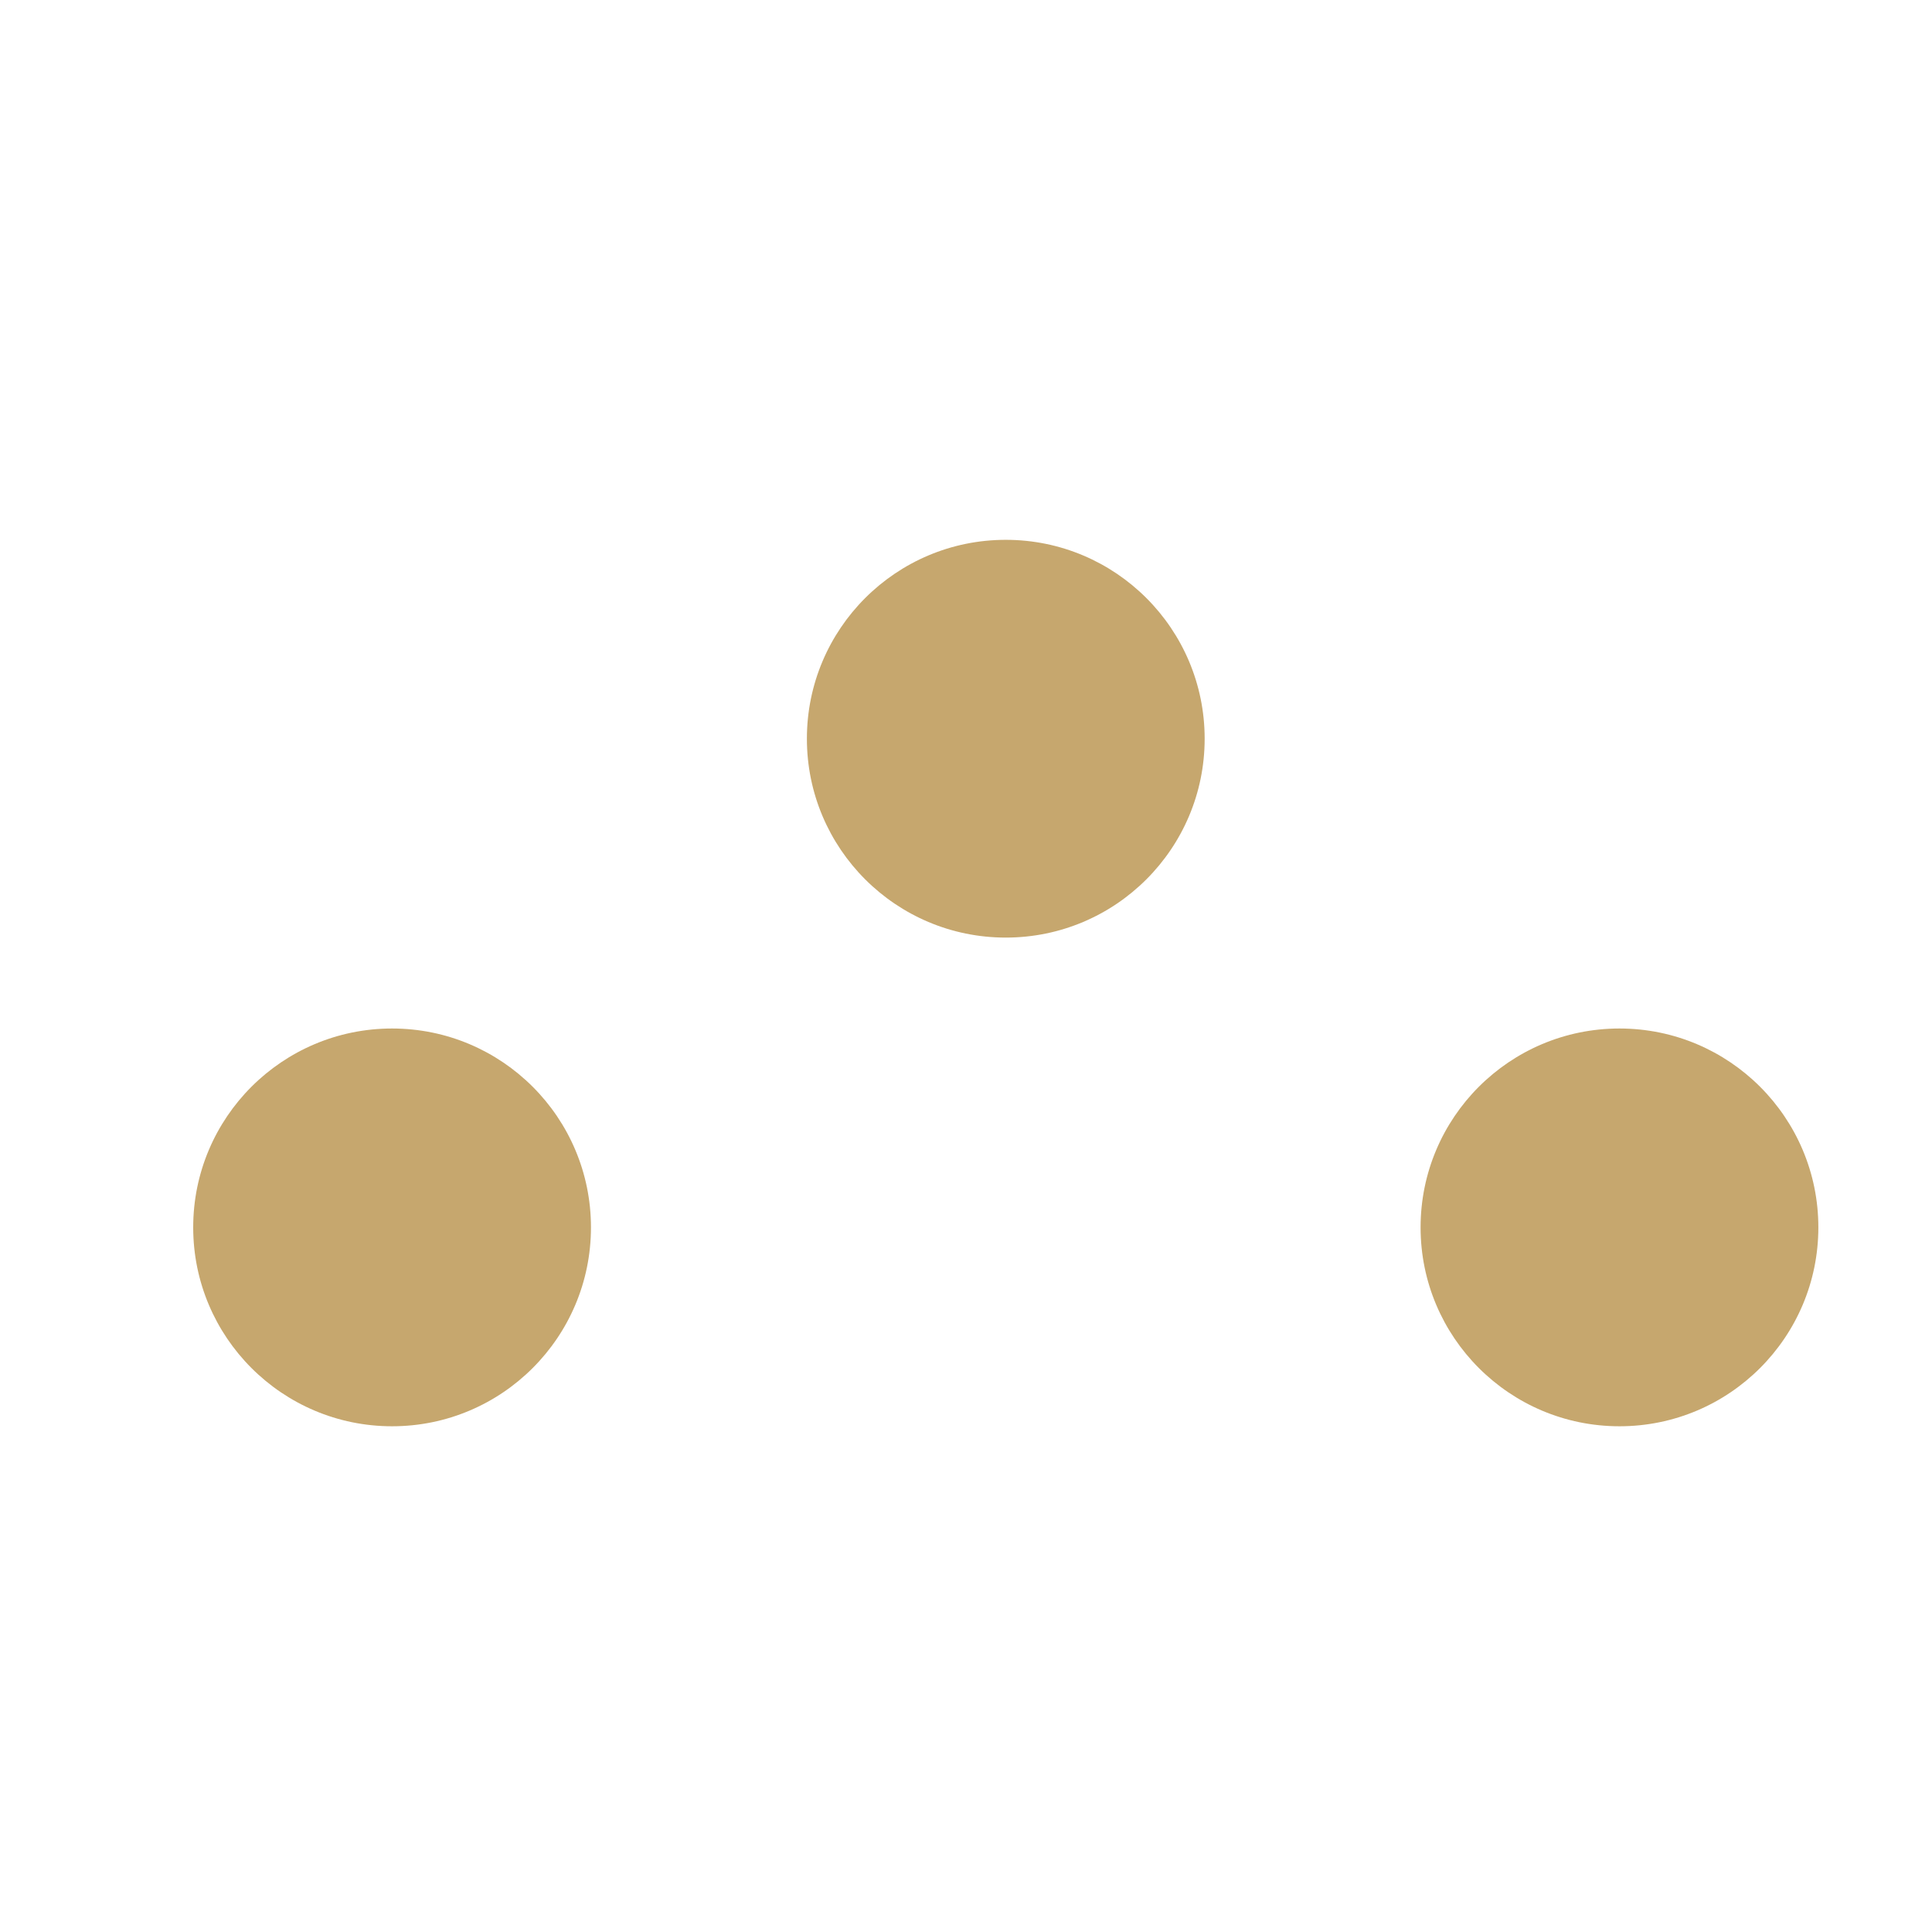
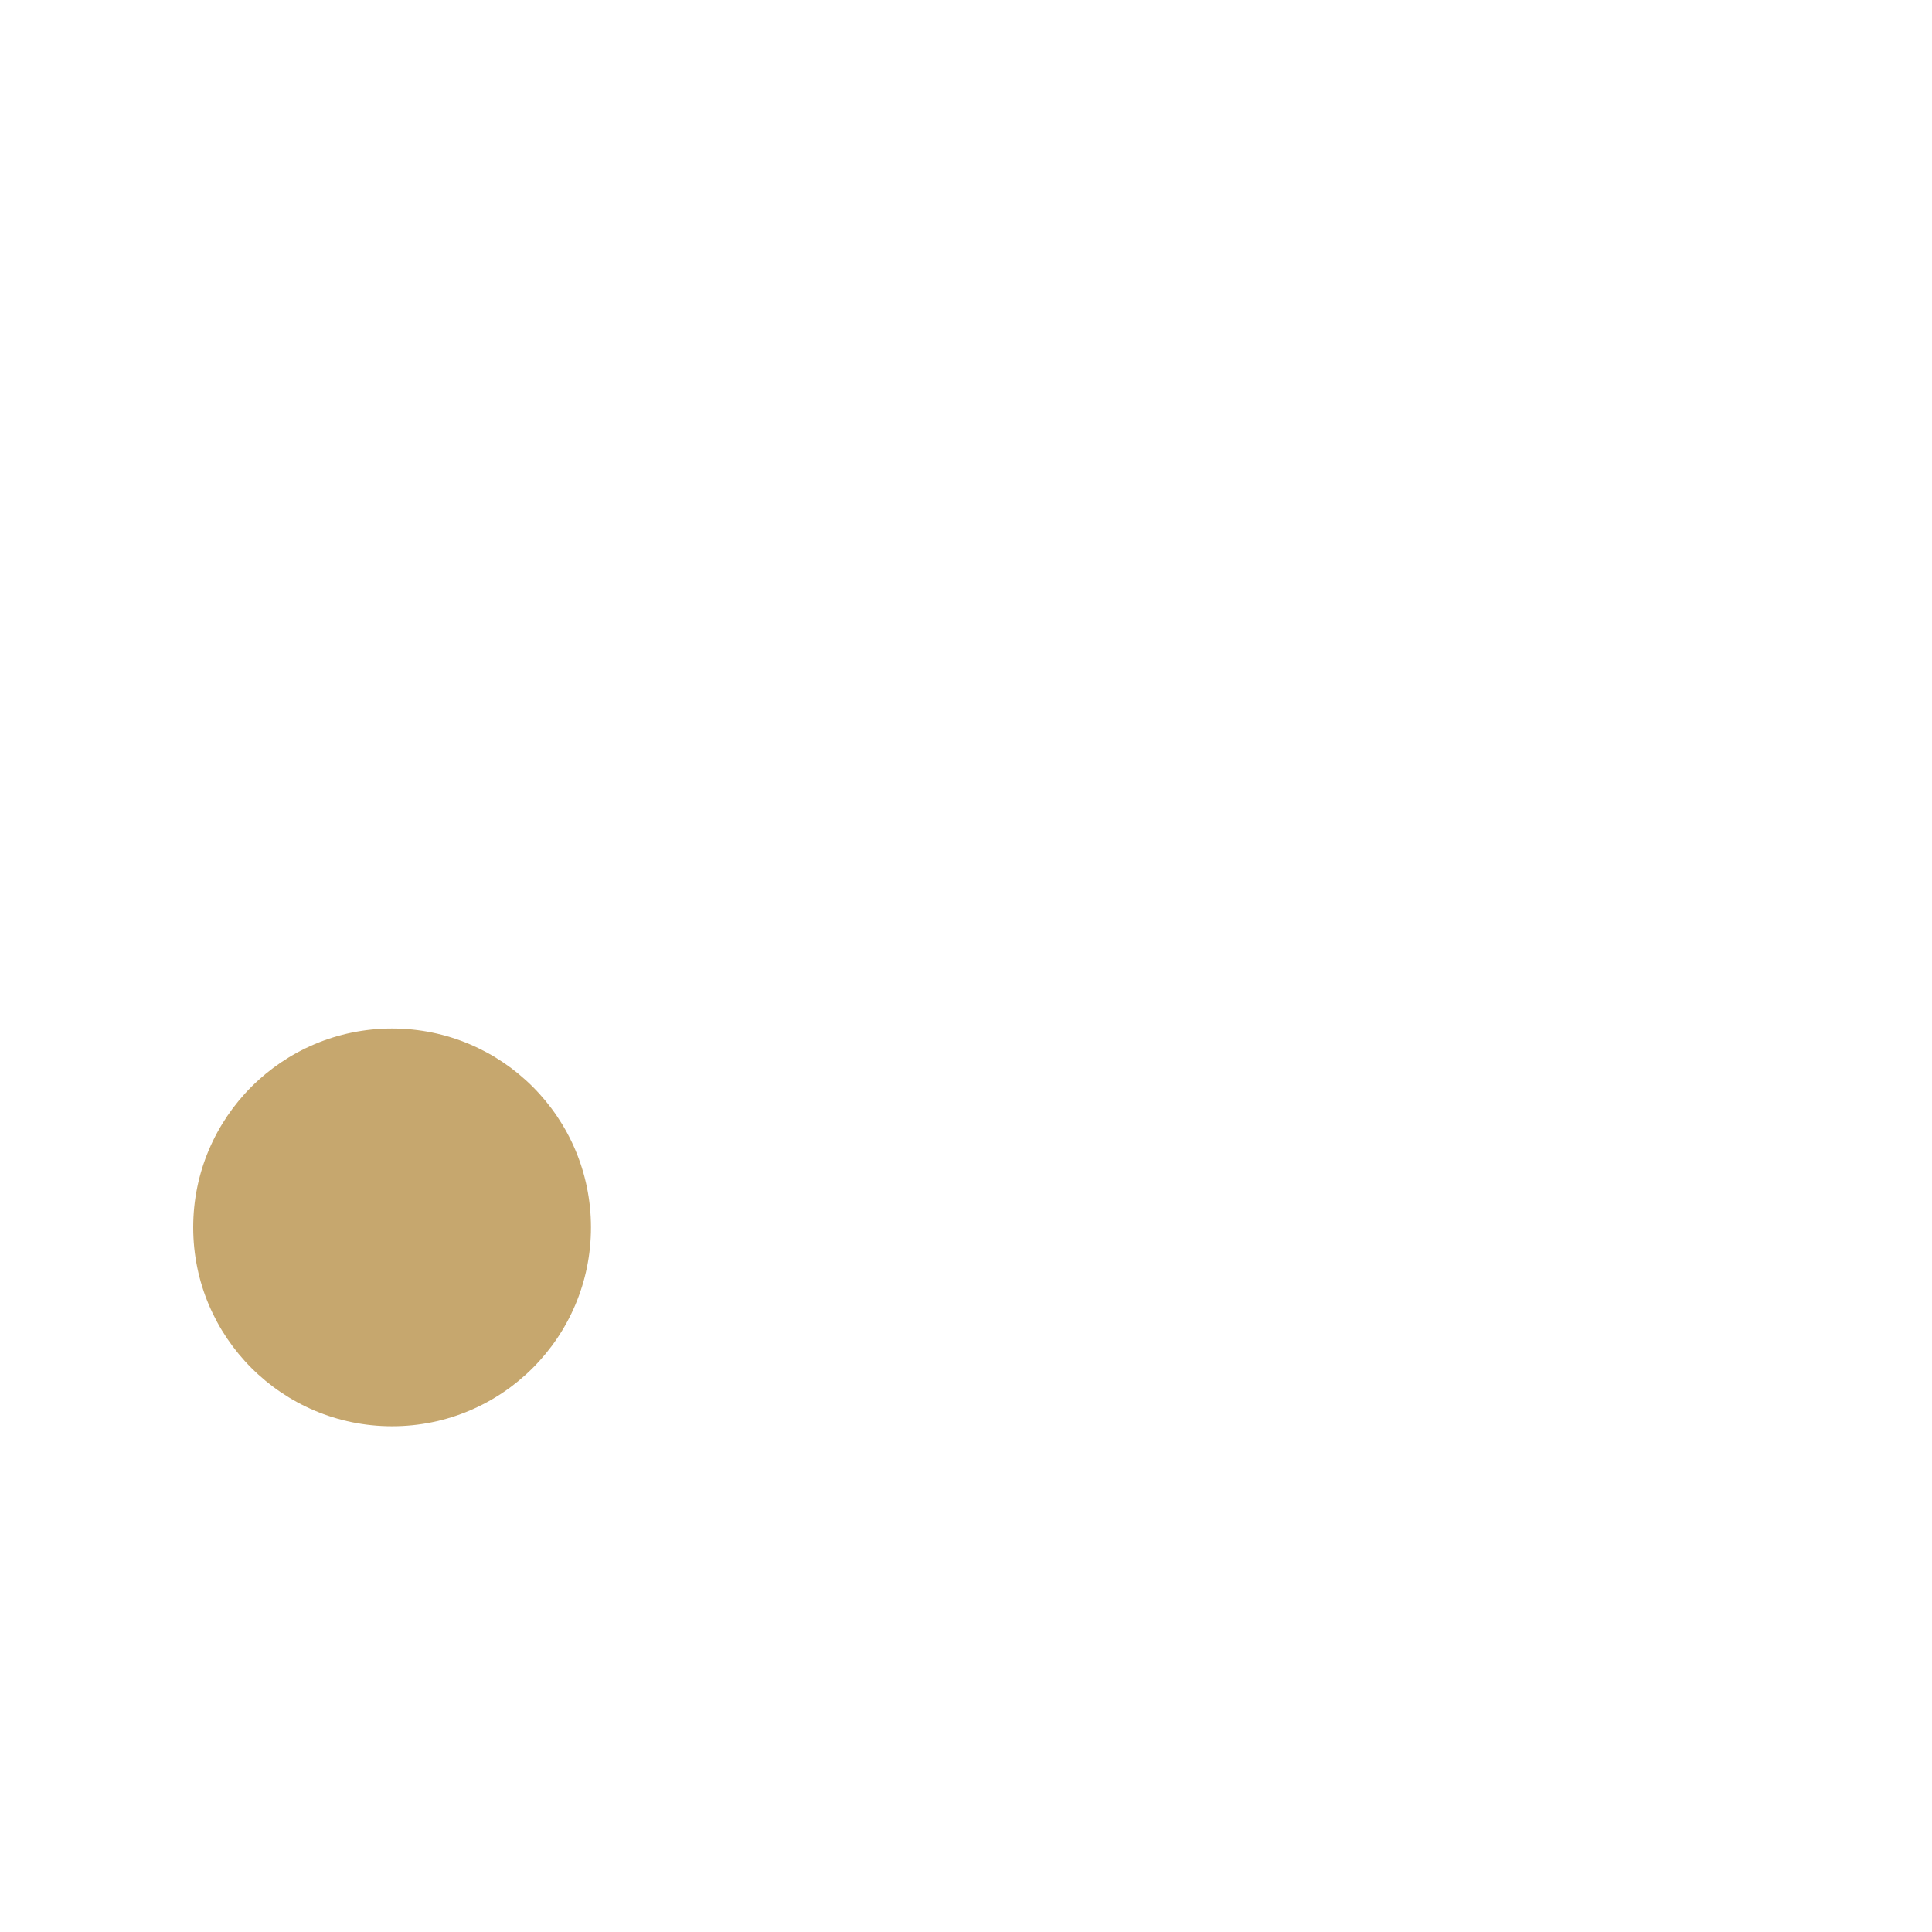
<svg xmlns="http://www.w3.org/2000/svg" version="1.1" id="Livello_1" x="0px" y="0px" viewBox="0 0 34 34" style="enable-background:new 0 0 34 34;" xml:space="preserve">
  <style type="text/css">
	.st0{fill:#C6A76E;}
</style>
  <g>
-     <circle class="st0" cx="28.5" cy="21.6" r="3.5" />
    <circle class="st0" cx="6.9" cy="21.6" r="3.5" />
-     <circle class="st0" cx="17.7" cy="13" r="3.5" />
  </g>
</svg>